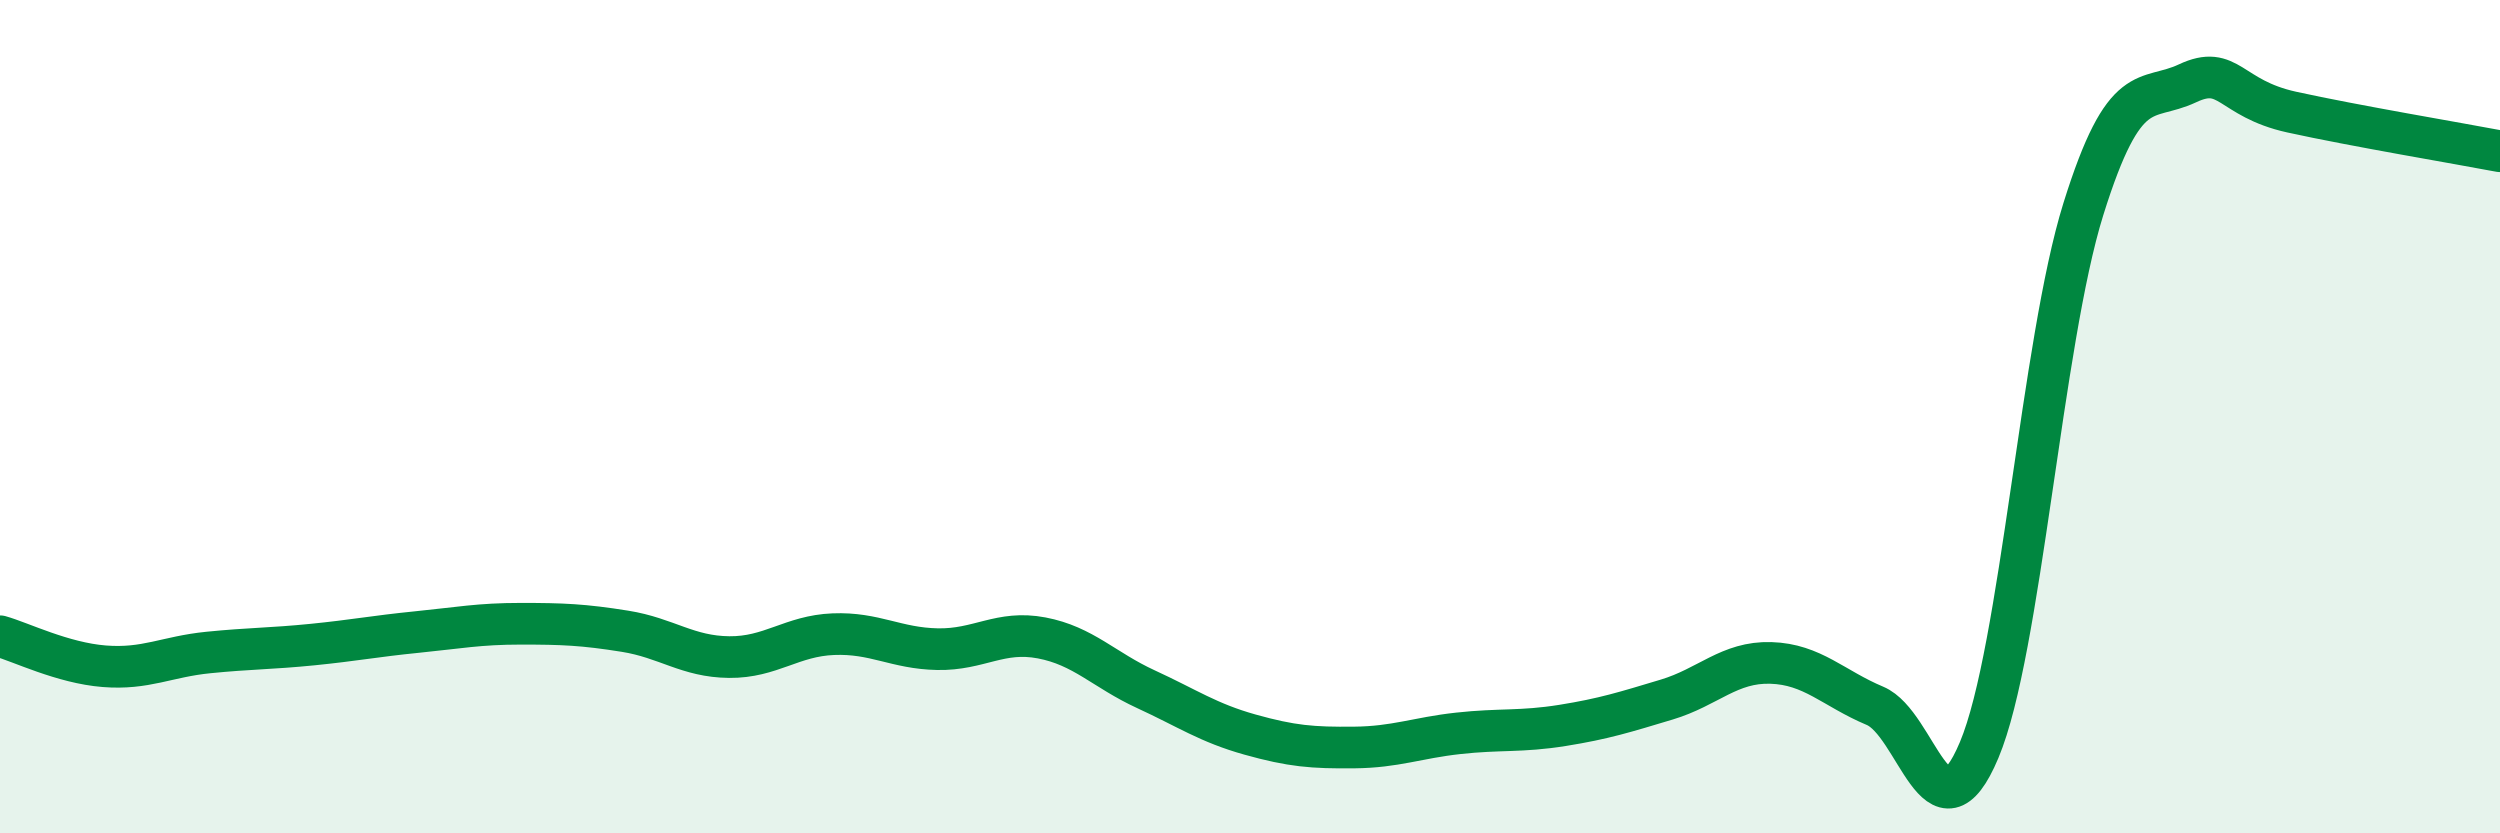
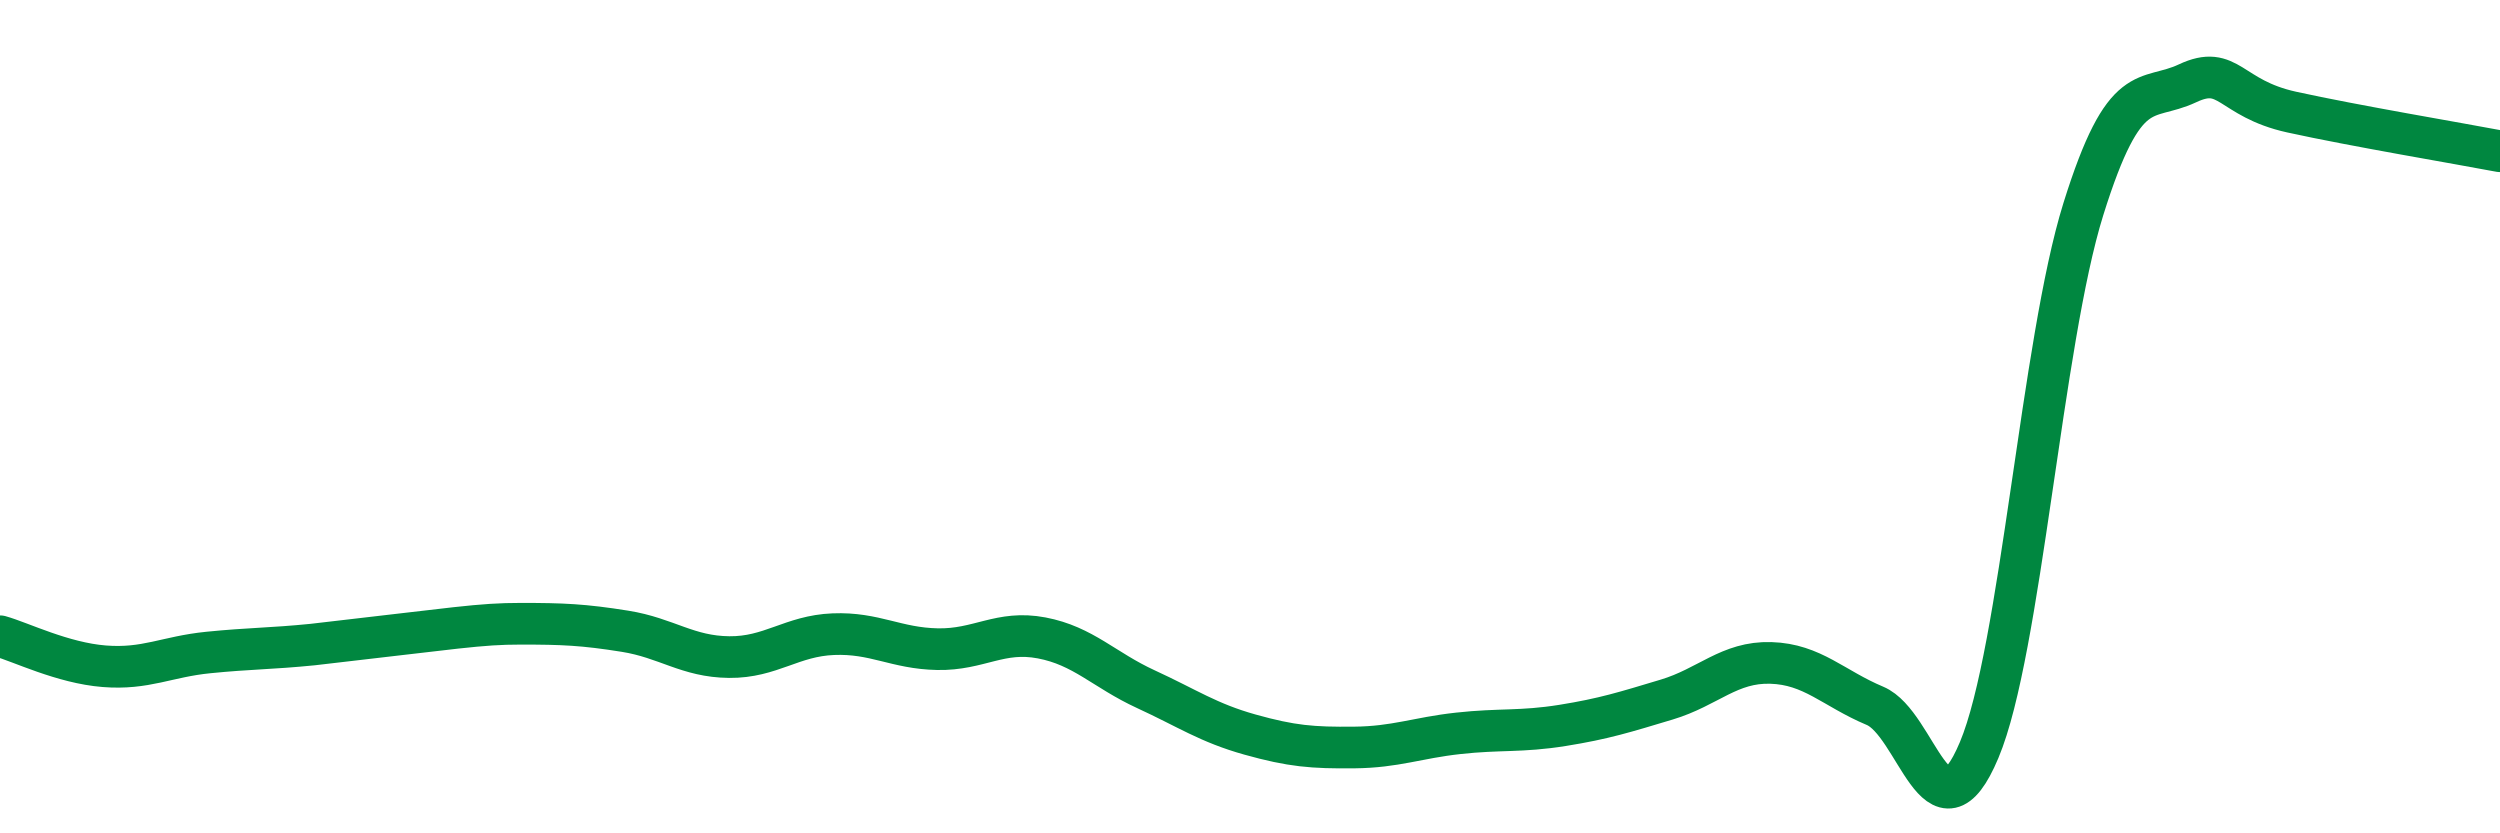
<svg xmlns="http://www.w3.org/2000/svg" width="60" height="20" viewBox="0 0 60 20">
-   <path d="M 0,15.27 C 0.5,15.41 1.5,15.91 2.5,15.99 C 3.5,16.07 4,15.76 5,15.66 C 6,15.56 6.5,15.57 7.5,15.47 C 8.5,15.37 9,15.27 10,15.17 C 11,15.07 11.5,14.97 12.5,14.97 C 13.5,14.97 14,14.99 15,15.15 C 16,15.31 16.5,15.76 17.5,15.77 C 18.5,15.78 19,15.26 20,15.22 C 21,15.18 21.5,15.56 22.5,15.58 C 23.5,15.6 24,15.12 25,15.31 C 26,15.5 26.5,16.08 27.5,16.54 C 28.5,17 29,17.35 30,17.63 C 31,17.91 31.5,17.95 32.5,17.94 C 33.5,17.93 34,17.71 35,17.6 C 36,17.49 36.5,17.57 37.5,17.41 C 38.5,17.25 39,17.09 40,16.79 C 41,16.49 41.5,15.88 42.5,15.91 C 43.5,15.94 44,16.52 45,16.94 C 46,17.36 46.5,20.38 47.5,18 C 48.5,15.62 49,8.22 50,5.02 C 51,1.82 51.5,2.47 52.5,2 C 53.5,1.53 53.5,2.36 55,2.69 C 56.5,3.02 59,3.44 60,3.63L60 20L0 20Z" fill="#008740" opacity="0.1" stroke-linecap="round" stroke-linejoin="round" />
-   <path d="M 0,15.27 C 0.5,15.41 1.5,15.91 2.5,15.99 C 3.5,16.07 4,15.76 5,15.66 C 6,15.56 6.5,15.57 7.5,15.47 C 8.5,15.37 9,15.27 10,15.17 C 11,15.07 11.5,14.97 12.5,14.97 C 13.5,14.97 14,14.99 15,15.15 C 16,15.31 16.5,15.76 17.5,15.77 C 18.5,15.78 19,15.26 20,15.22 C 21,15.18 21.5,15.56 22.5,15.58 C 23.5,15.6 24,15.12 25,15.31 C 26,15.5 26.5,16.08 27.5,16.54 C 28.5,17 29,17.35 30,17.63 C 31,17.91 31.5,17.95 32.5,17.94 C 33.5,17.93 34,17.71 35,17.6 C 36,17.49 36.5,17.57 37.5,17.41 C 38.5,17.25 39,17.09 40,16.79 C 41,16.49 41.5,15.88 42.5,15.91 C 43.5,15.94 44,16.52 45,16.94 C 46,17.36 46.5,20.38 47.5,18 C 48.5,15.62 49,8.22 50,5.02 C 51,1.82 51.5,2.47 52.5,2 C 53.5,1.53 53.5,2.36 55,2.69 C 56.5,3.02 59,3.44 60,3.63" stroke="#008740" stroke-width="1" fill="none" stroke-linecap="round" stroke-linejoin="round" />
+   <path d="M 0,15.27 C 0.5,15.41 1.5,15.91 2.5,15.99 C 3.5,16.07 4,15.76 5,15.66 C 6,15.56 6.5,15.57 7.5,15.47 C 11,15.07 11.5,14.97 12.5,14.97 C 13.5,14.97 14,14.99 15,15.15 C 16,15.31 16.5,15.76 17.5,15.77 C 18.5,15.78 19,15.26 20,15.22 C 21,15.18 21.5,15.56 22.5,15.58 C 23.5,15.6 24,15.12 25,15.31 C 26,15.5 26.5,16.08 27.5,16.54 C 28.5,17 29,17.35 30,17.63 C 31,17.91 31.5,17.95 32.5,17.94 C 33.5,17.93 34,17.71 35,17.6 C 36,17.49 36.5,17.57 37.5,17.41 C 38.5,17.25 39,17.09 40,16.79 C 41,16.49 41.5,15.88 42.5,15.91 C 43.5,15.94 44,16.52 45,16.94 C 46,17.36 46.5,20.38 47.5,18 C 48.5,15.62 49,8.22 50,5.02 C 51,1.82 51.5,2.47 52.5,2 C 53.5,1.53 53.5,2.36 55,2.69 C 56.5,3.02 59,3.44 60,3.63" stroke="#008740" stroke-width="1" fill="none" stroke-linecap="round" stroke-linejoin="round" />
</svg>